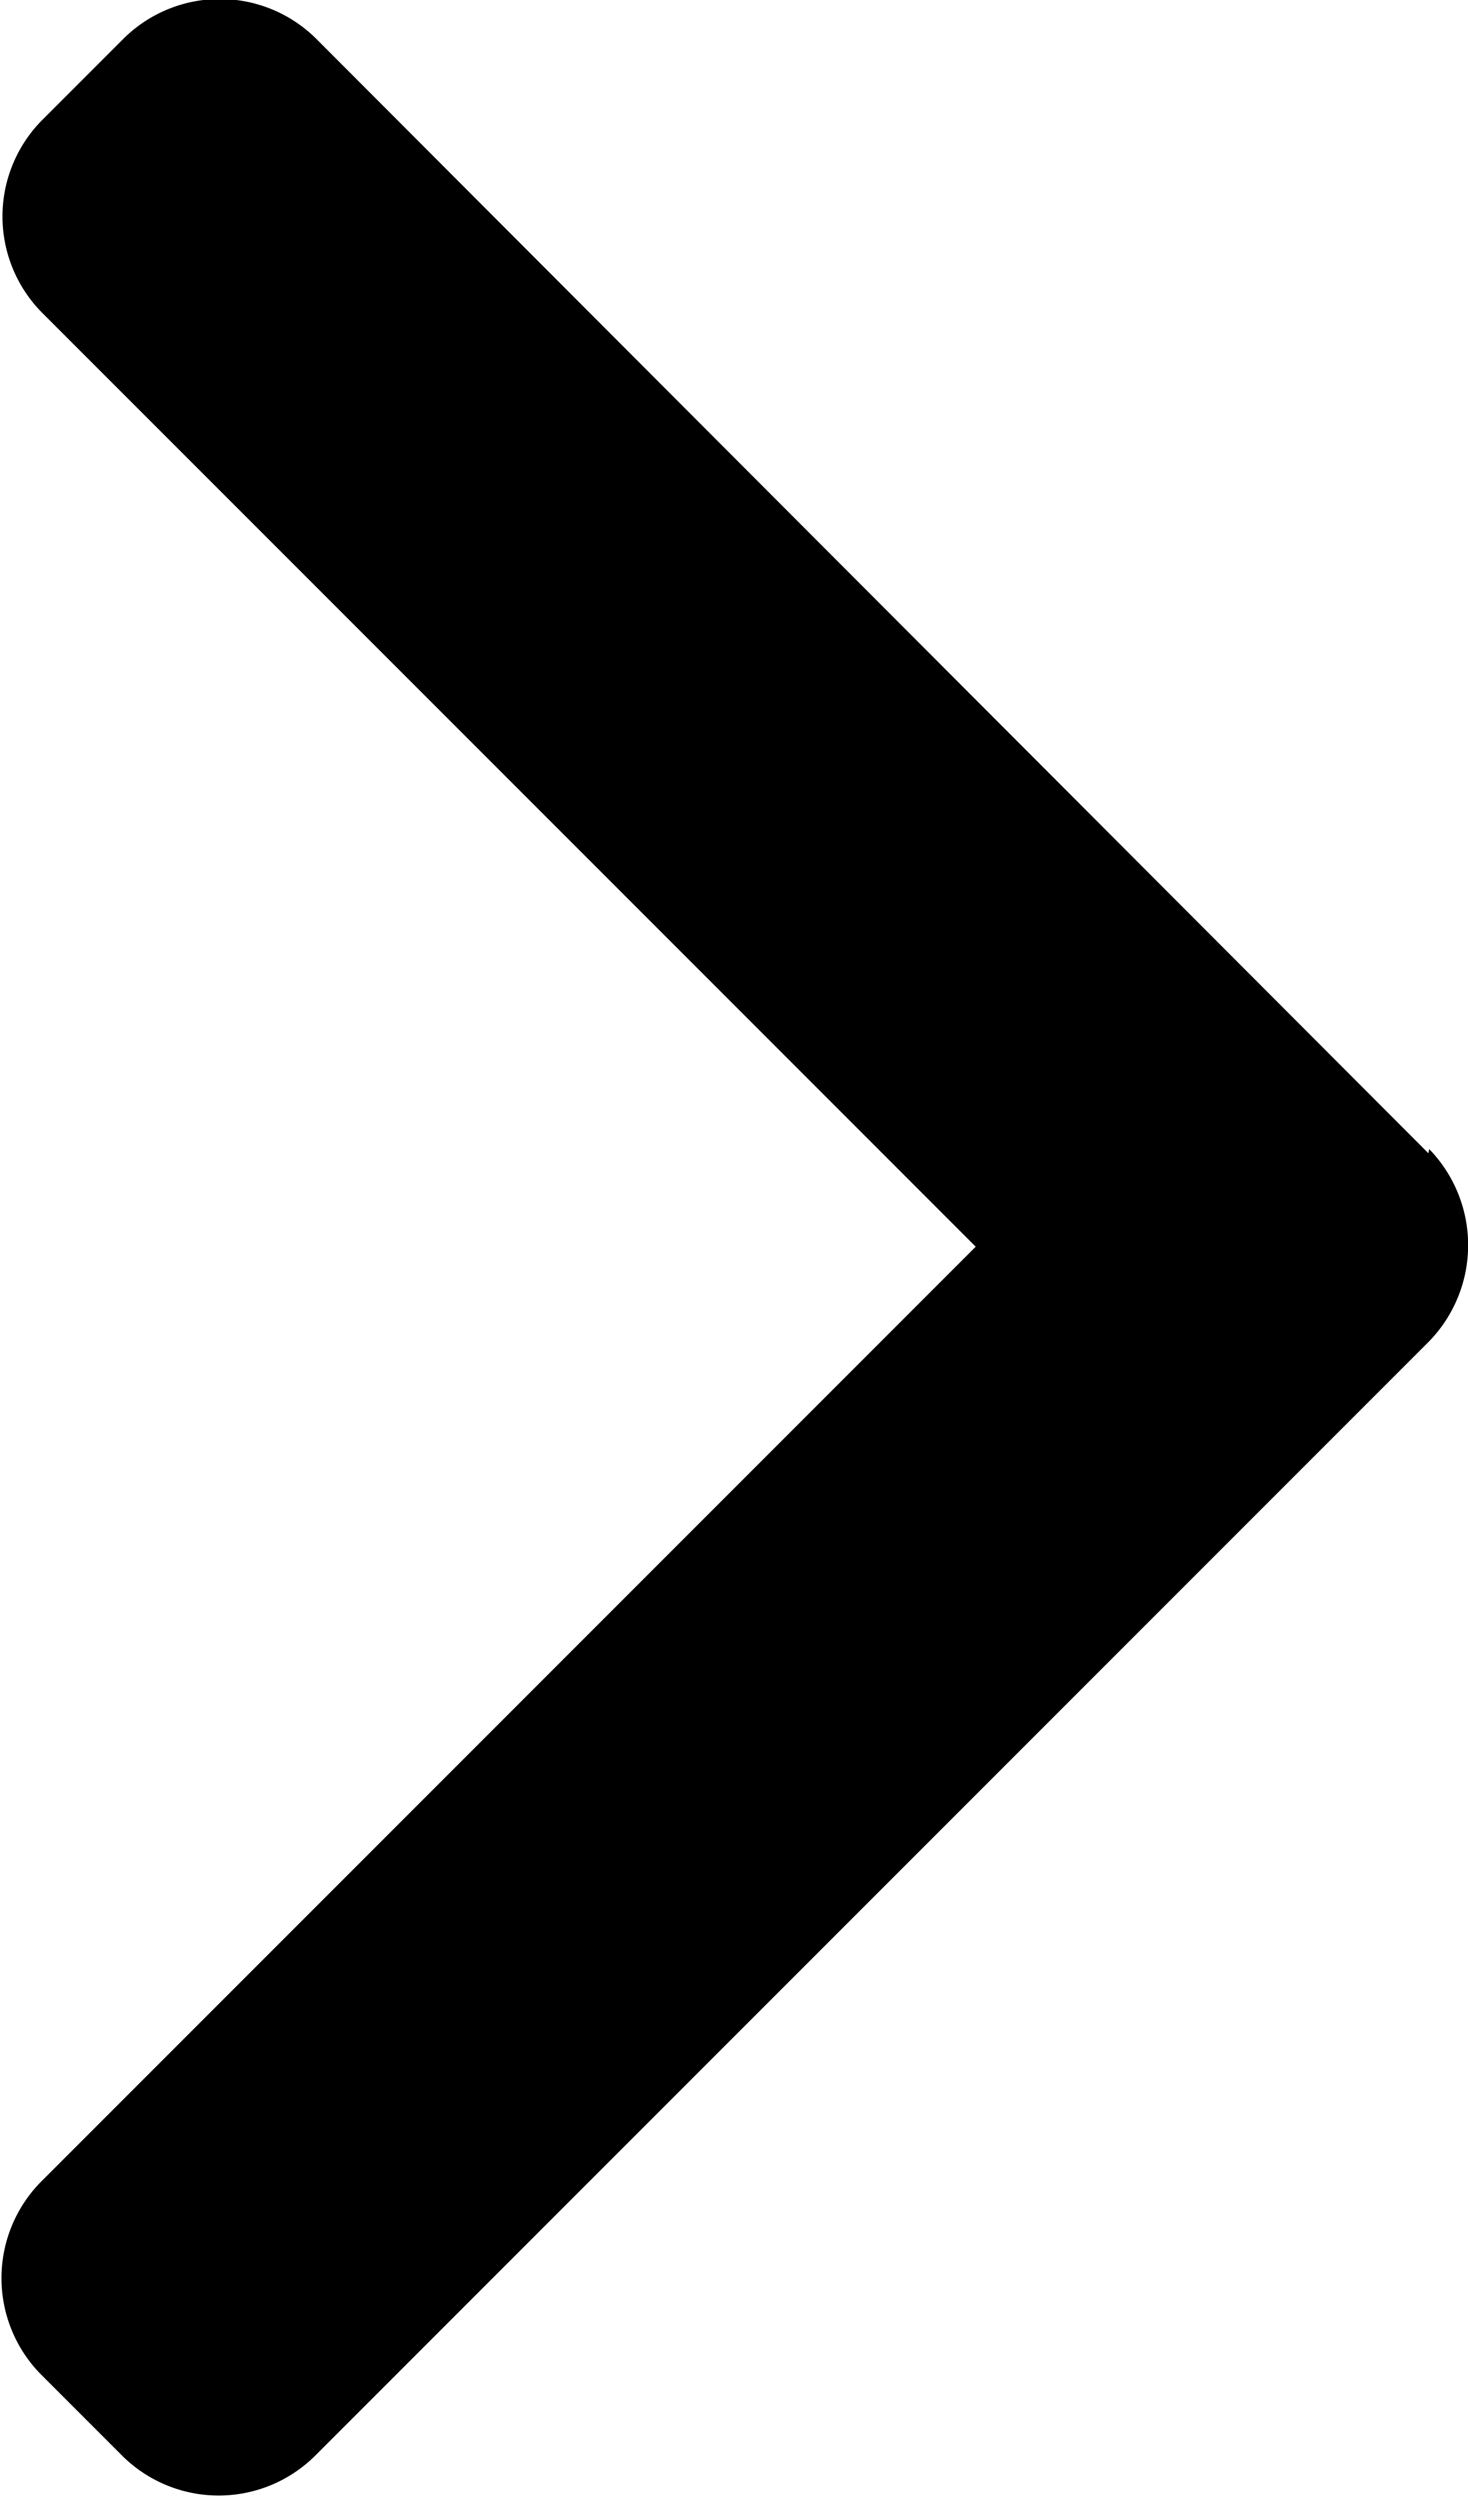
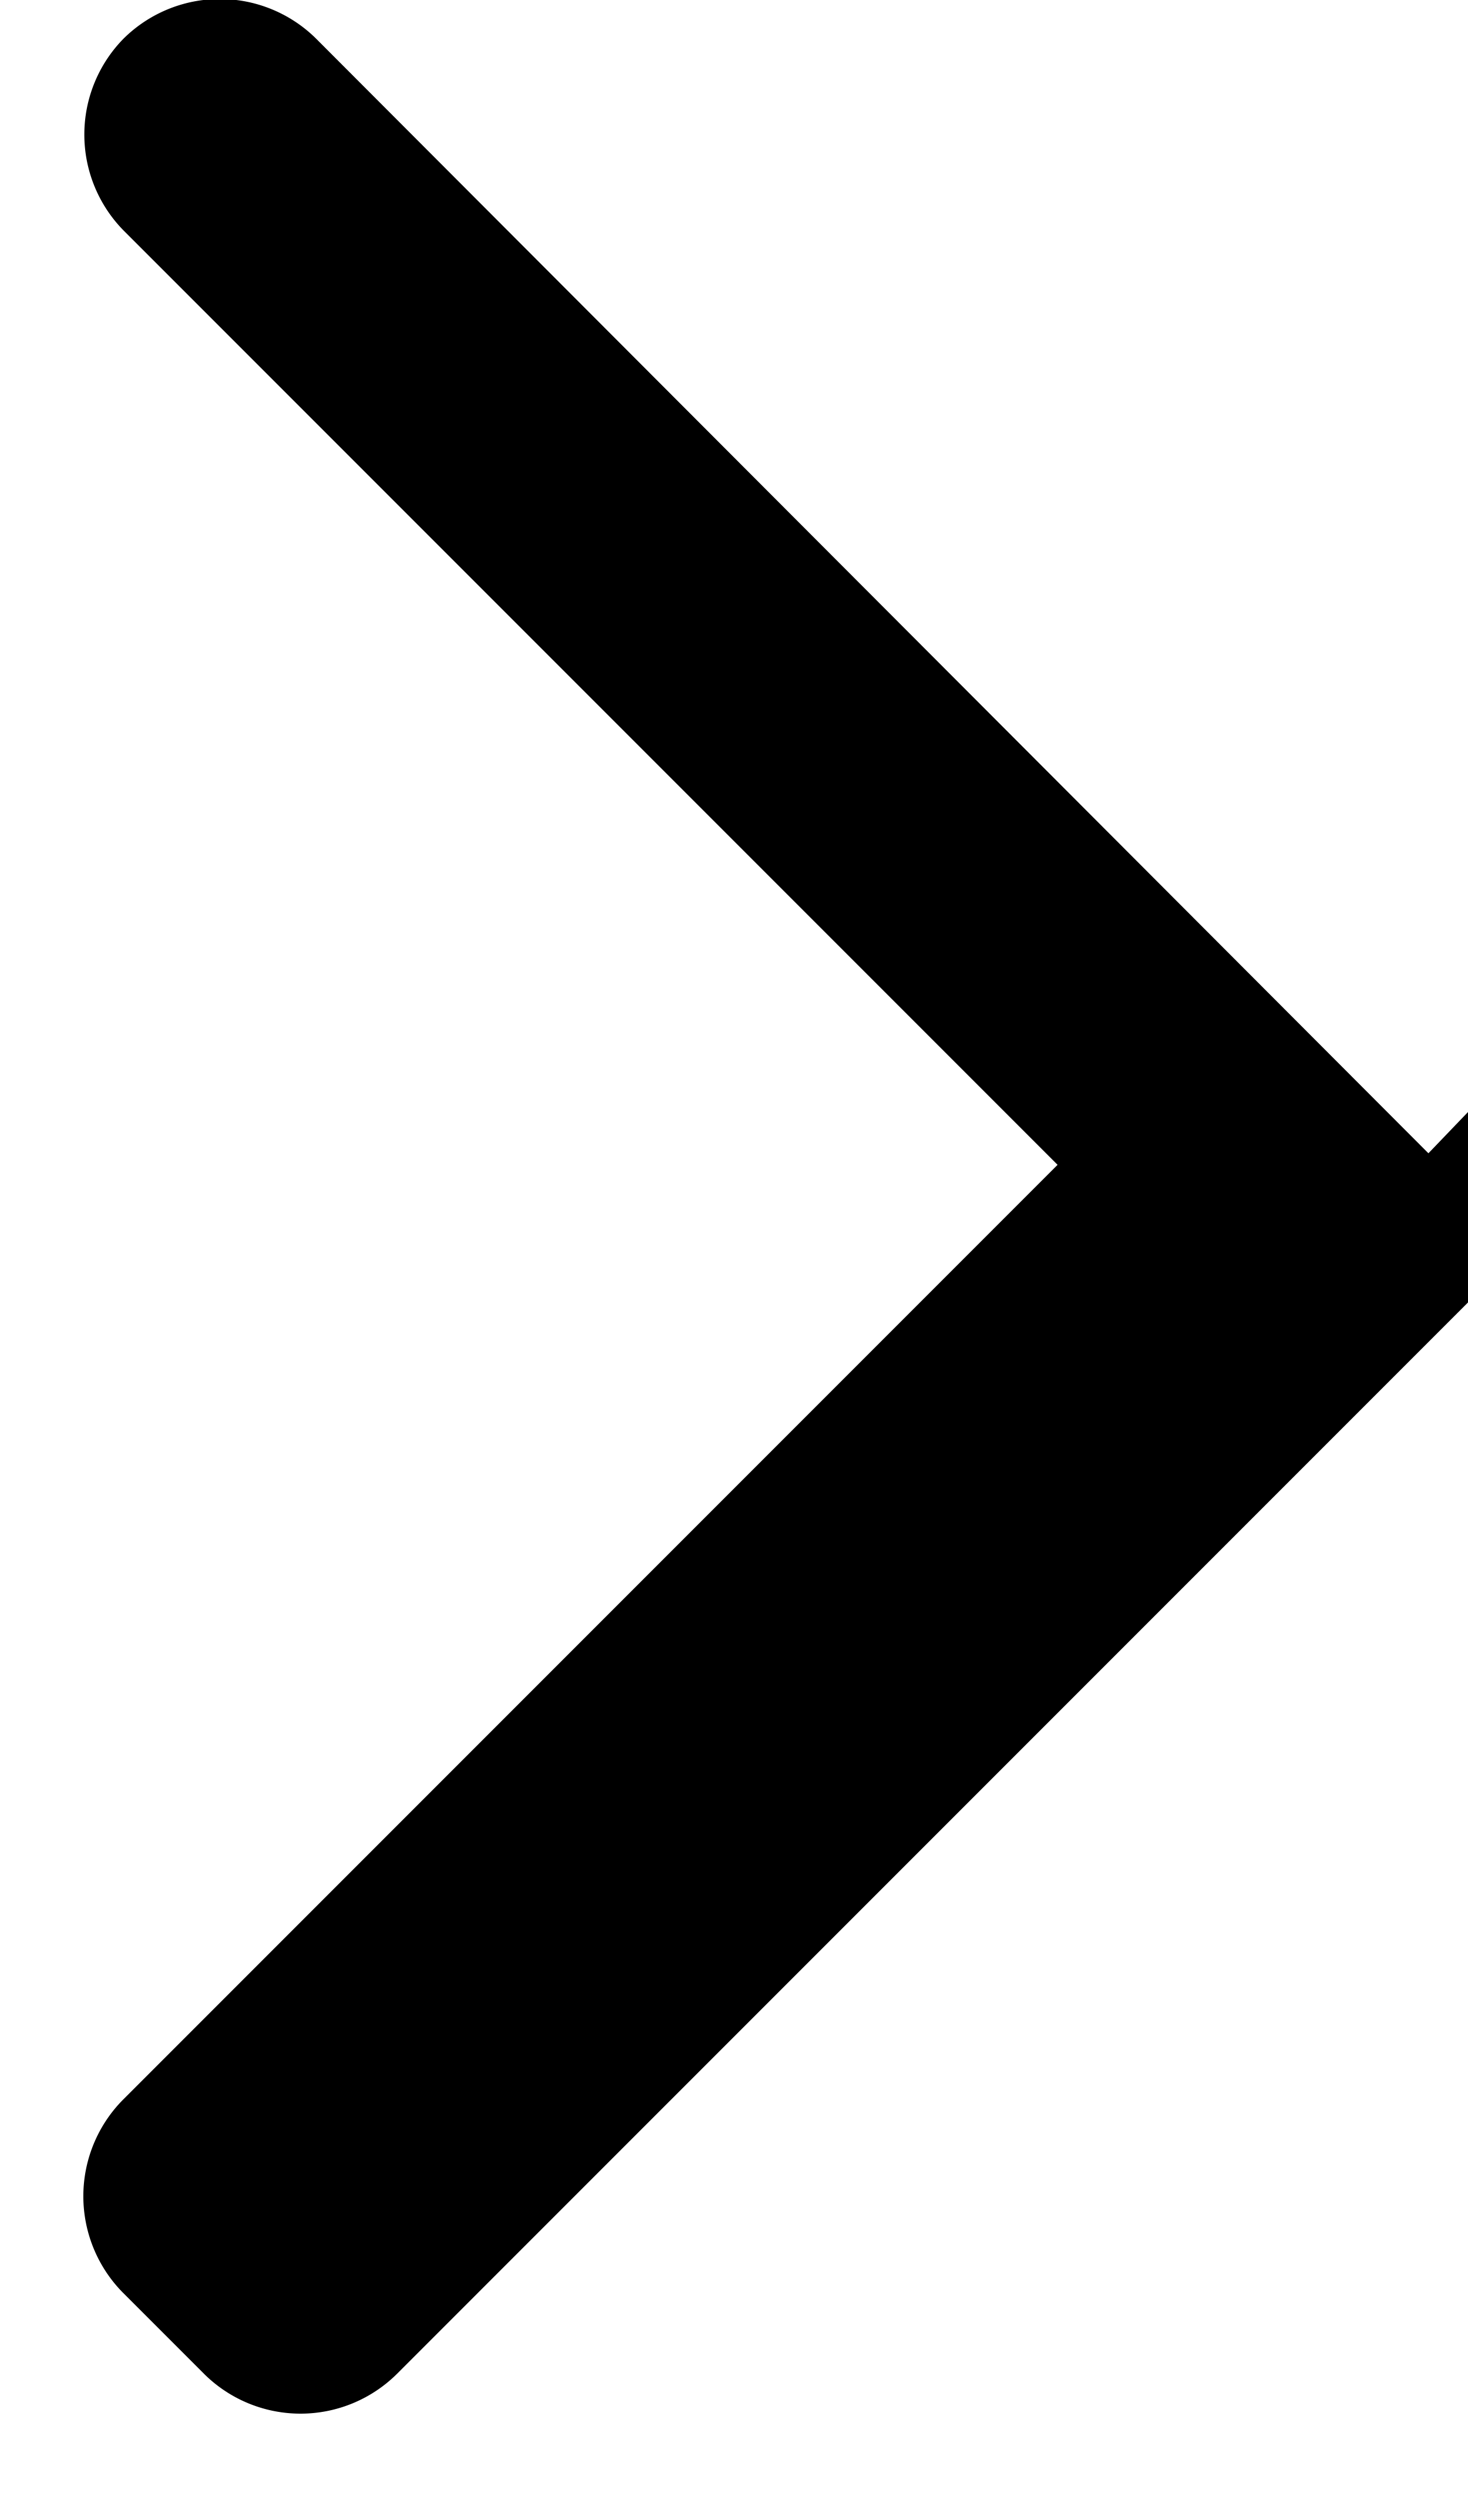
<svg xmlns="http://www.w3.org/2000/svg" width="3.82" height="6.503" viewBox="0 0 3.82 6.503">
  <g id="right-arrow" transform="translate(-103.568 -3.557)">
    <g id="グループ_15" data-name="グループ 15" transform="translate(101.478)">
-       <path id="パス_5" data-name="パス 5" d="M105.195,3,102.3.1a.356.356,0,0,0-.5,0l-.213.213a.356.356,0,0,0,0,.5l2.43,2.43-2.433,2.433a.357.357,0,0,0,0,.5l.213.213a.356.356,0,0,0,.5,0l2.9-2.9a.359.359,0,0,0,0-.5Z" transform="translate(-99.388 3.557)" />
+       <path id="パス_5" data-name="パス 5" d="M105.195,3,102.3.1a.356.356,0,0,0-.5,0a.356.356,0,0,0,0,.5l2.43,2.43-2.433,2.433a.357.357,0,0,0,0,.5l.213.213a.356.356,0,0,0,.5,0l2.9-2.9a.359.359,0,0,0,0-.5Z" transform="translate(-99.388 3.557)" />
    </g>
  </g>
</svg>